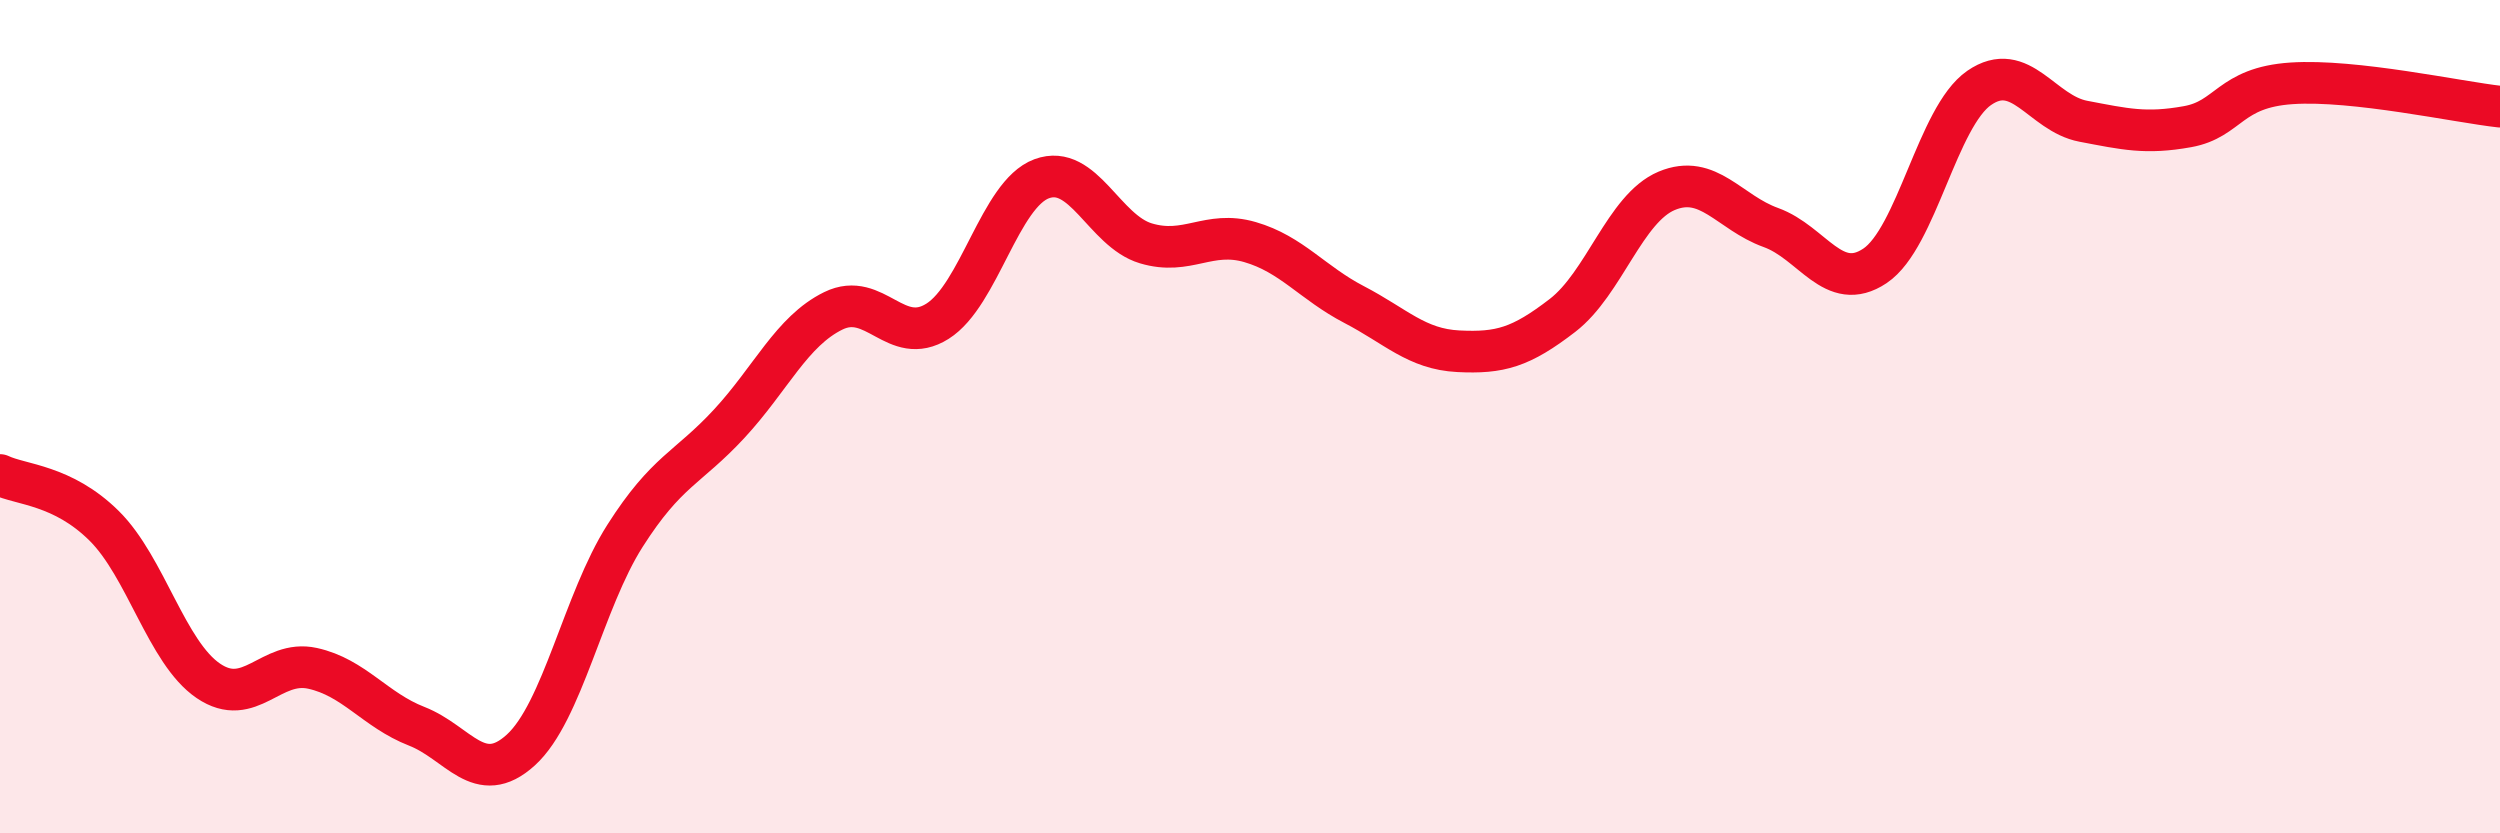
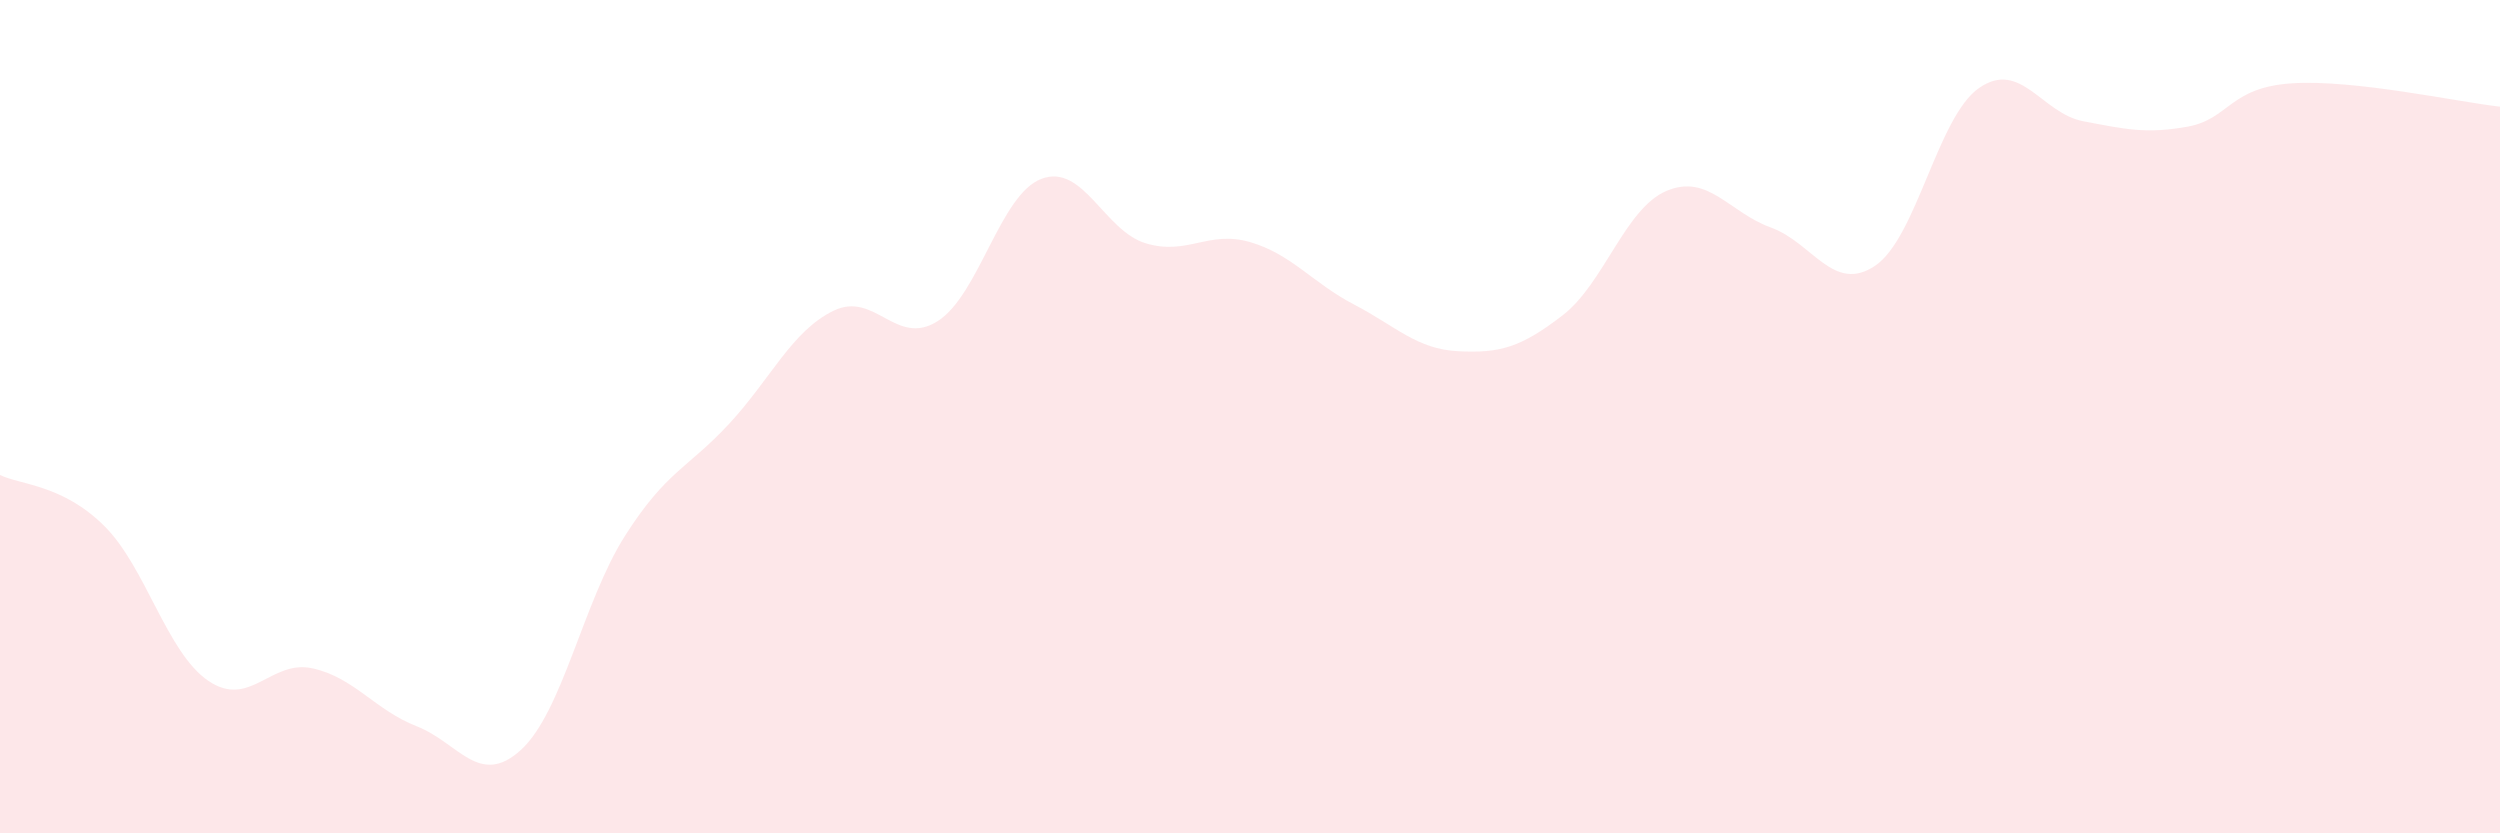
<svg xmlns="http://www.w3.org/2000/svg" width="60" height="20" viewBox="0 0 60 20">
  <path d="M 0,11.4 C 0.5,11.64 1.5,11.63 2.5,12.62 C 3.5,13.61 4,15.66 5,16.34 C 6,17.02 6.5,15.82 7.5,16.04 C 8.5,16.26 9,17.04 10,17.43 C 11,17.82 11.5,18.91 12.5,18 C 13.5,17.09 14,14.43 15,12.86 C 16,11.29 16.5,11.25 17.5,10.17 C 18.5,9.09 19,7.95 20,7.46 C 21,6.97 21.5,8.34 22.5,7.71 C 23.5,7.08 24,4.66 25,4.29 C 26,3.92 26.5,5.54 27.5,5.84 C 28.5,6.14 29,5.52 30,5.81 C 31,6.1 31.5,6.79 32.5,7.31 C 33.5,7.83 34,8.38 35,8.43 C 36,8.48 36.5,8.34 37.5,7.57 C 38.5,6.8 39,5 40,4.58 C 41,4.16 41.5,5.1 42.5,5.46 C 43.5,5.82 44,7.05 45,6.38 C 46,5.71 46.5,2.8 47.5,2.11 C 48.5,1.42 49,2.72 50,2.91 C 51,3.1 51.5,3.22 52.5,3.04 C 53.5,2.86 53.5,2.1 55,2 C 56.5,1.9 59,2.45 60,2.56L60 20L0 20Z" fill="#EB0A25" opacity="0.1" stroke-linecap="round" stroke-linejoin="round" />
-   <path d="M 0,11.4 C 0.5,11.64 1.5,11.63 2.5,12.62 C 3.5,13.61 4,15.66 5,16.34 C 6,17.02 6.5,15.82 7.5,16.04 C 8.5,16.26 9,17.04 10,17.43 C 11,17.82 11.5,18.91 12.5,18 C 13.5,17.09 14,14.43 15,12.86 C 16,11.29 16.5,11.25 17.5,10.17 C 18.5,9.09 19,7.95 20,7.46 C 21,6.97 21.5,8.34 22.5,7.71 C 23.5,7.08 24,4.66 25,4.29 C 26,3.92 26.5,5.54 27.5,5.84 C 28.5,6.14 29,5.52 30,5.81 C 31,6.1 31.5,6.79 32.5,7.31 C 33.5,7.83 34,8.38 35,8.43 C 36,8.48 36.5,8.34 37.5,7.57 C 38.5,6.8 39,5 40,4.58 C 41,4.16 41.5,5.1 42.5,5.46 C 43.5,5.82 44,7.05 45,6.38 C 46,5.71 46.5,2.8 47.5,2.11 C 48.5,1.42 49,2.72 50,2.91 C 51,3.1 51.5,3.22 52.5,3.04 C 53.5,2.86 53.5,2.1 55,2 C 56.5,1.9 59,2.45 60,2.56" stroke="#EB0A25" stroke-width="1" fill="none" stroke-linecap="round" stroke-linejoin="round" />
</svg>